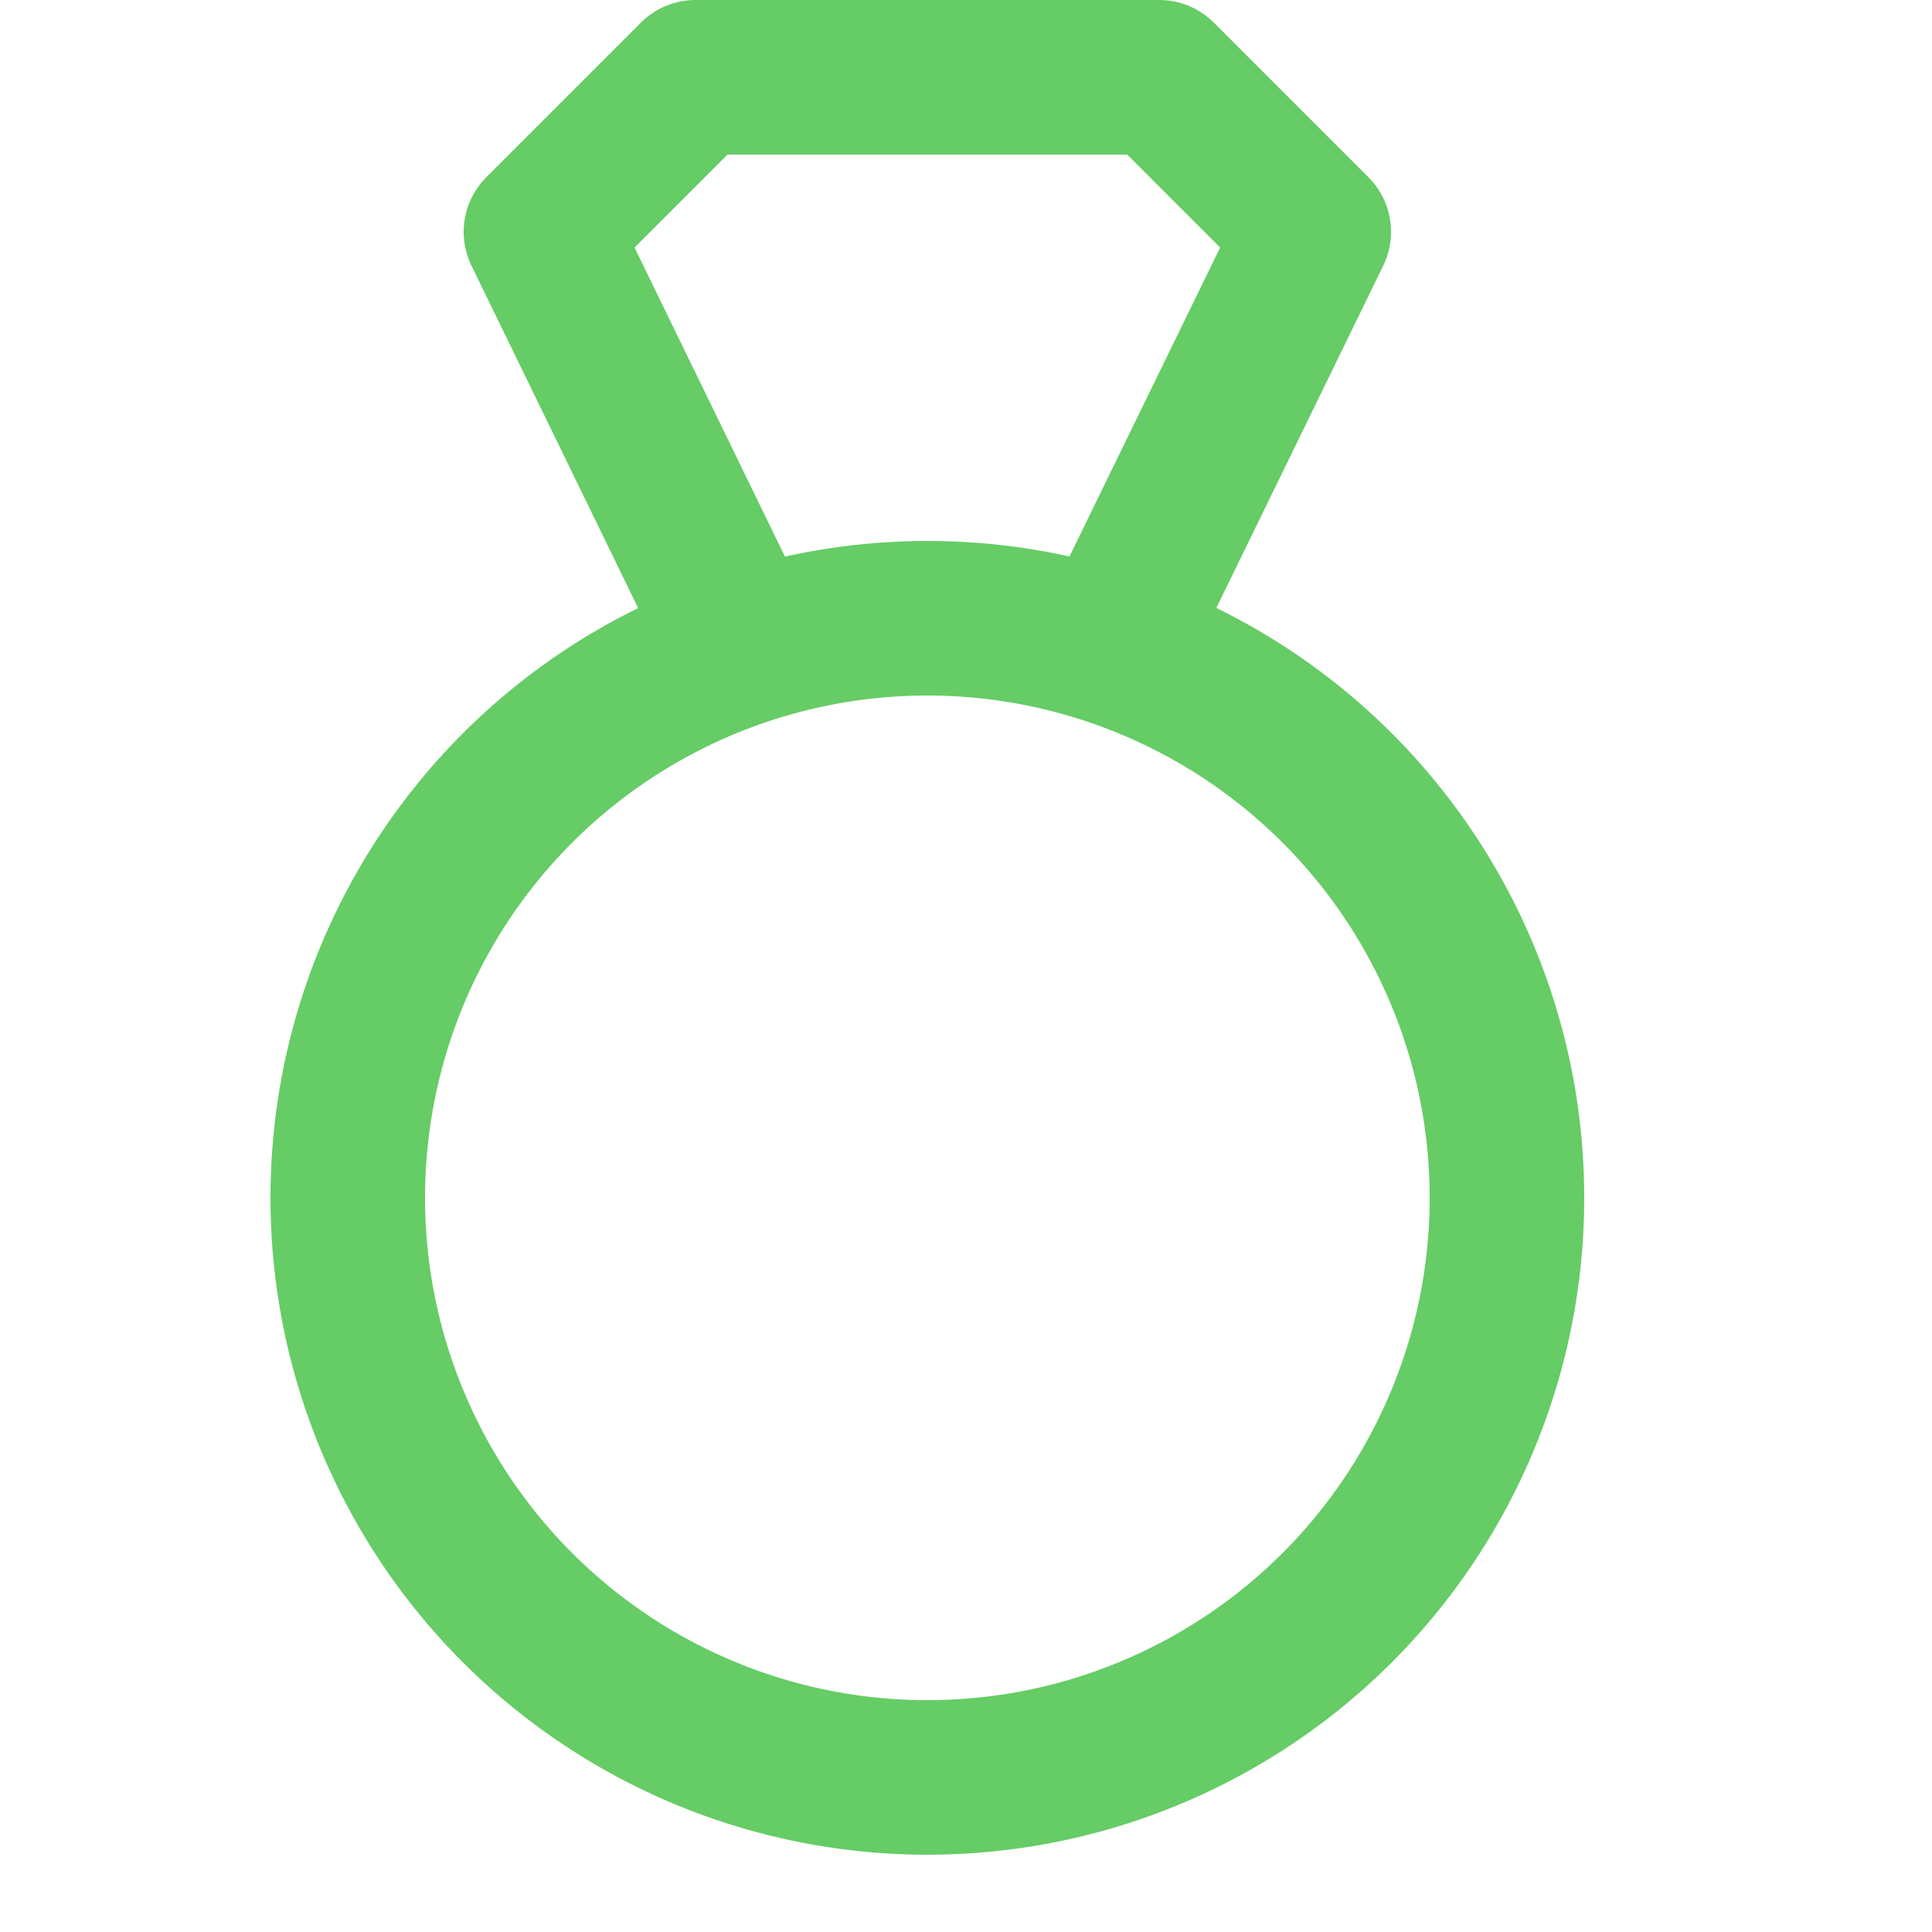
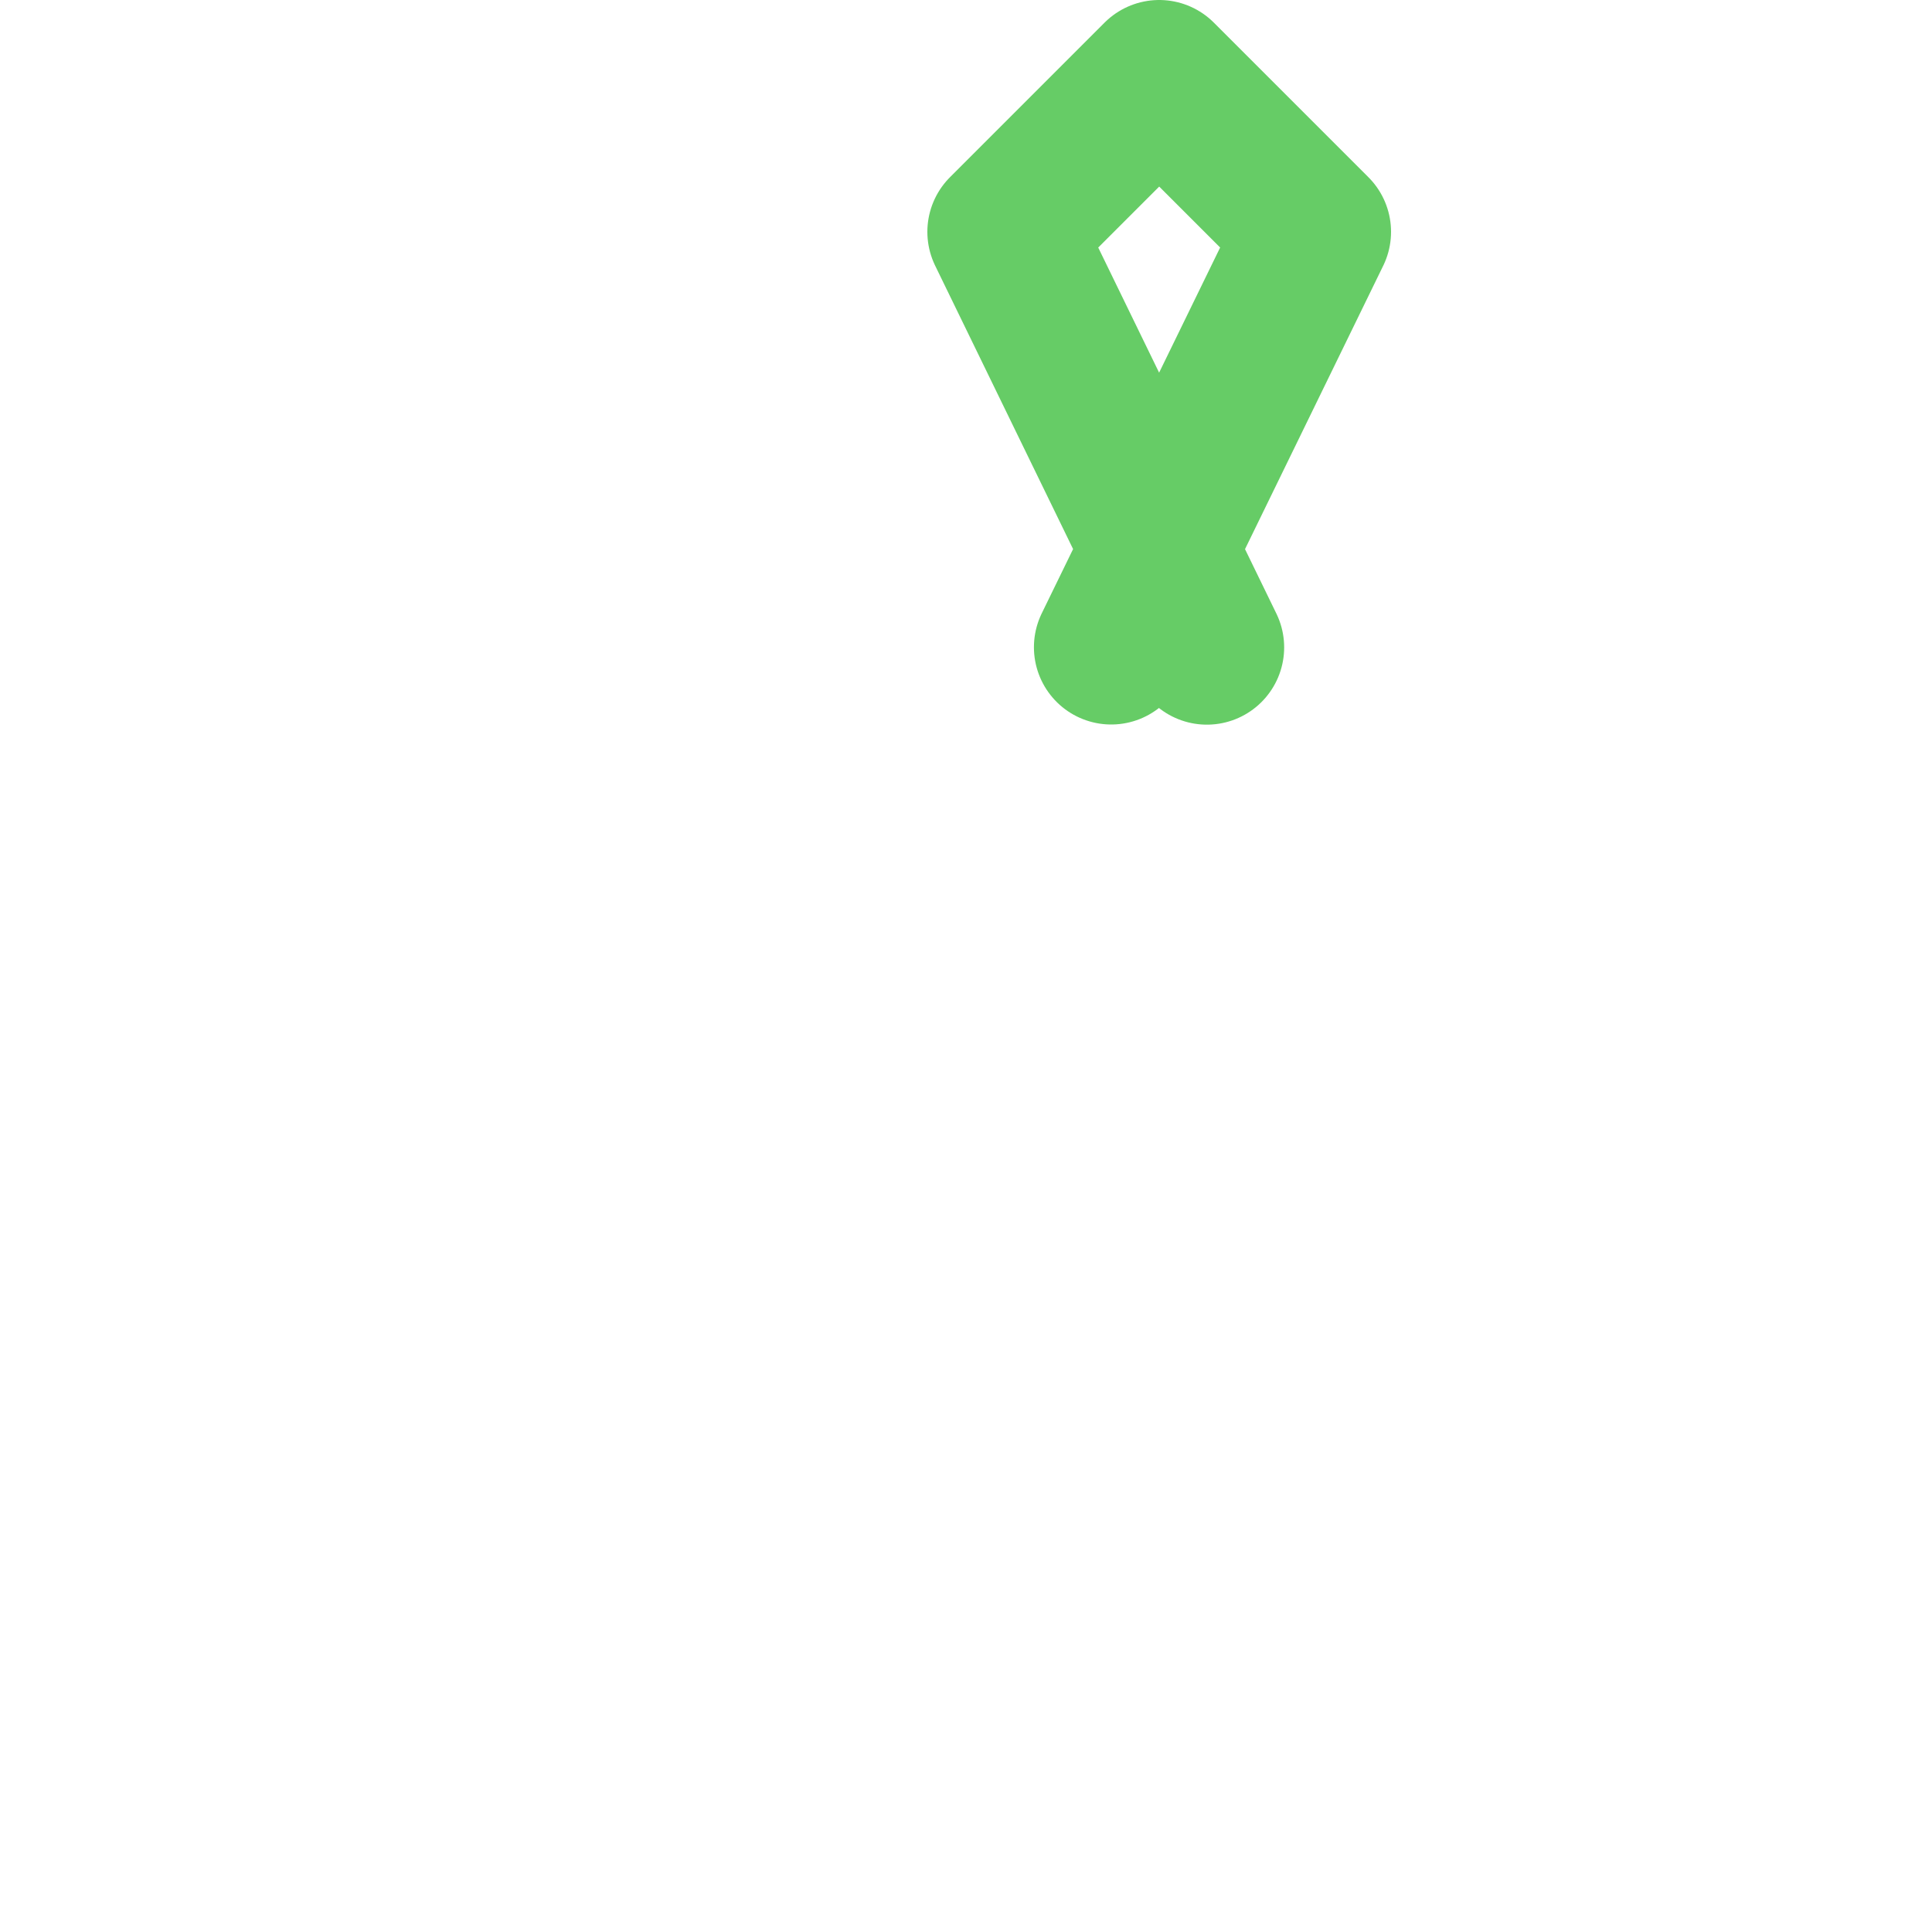
<svg xmlns="http://www.w3.org/2000/svg" enable-background="new 0 0 25 25" width="100" height="100" viewBox="0 0 25 25">
  <title>diamond-ring</title>
  <g style="fill:none;stroke:#66CC66;stroke-width:2;stroke-linecap:round;stroke-linejoin:round;stroke-miterlimit:10">
-     <path d="m14.379 8.375 2.621-5.375-2-2h-6l-2 2 2.617 5.377" />
-     <circle cx="12" cy="15.5" r="7.5" />
+     <path d="m14.379 8.375 2.621-5.375-2-2l-2 2 2.617 5.377" />
  </g>
</svg>